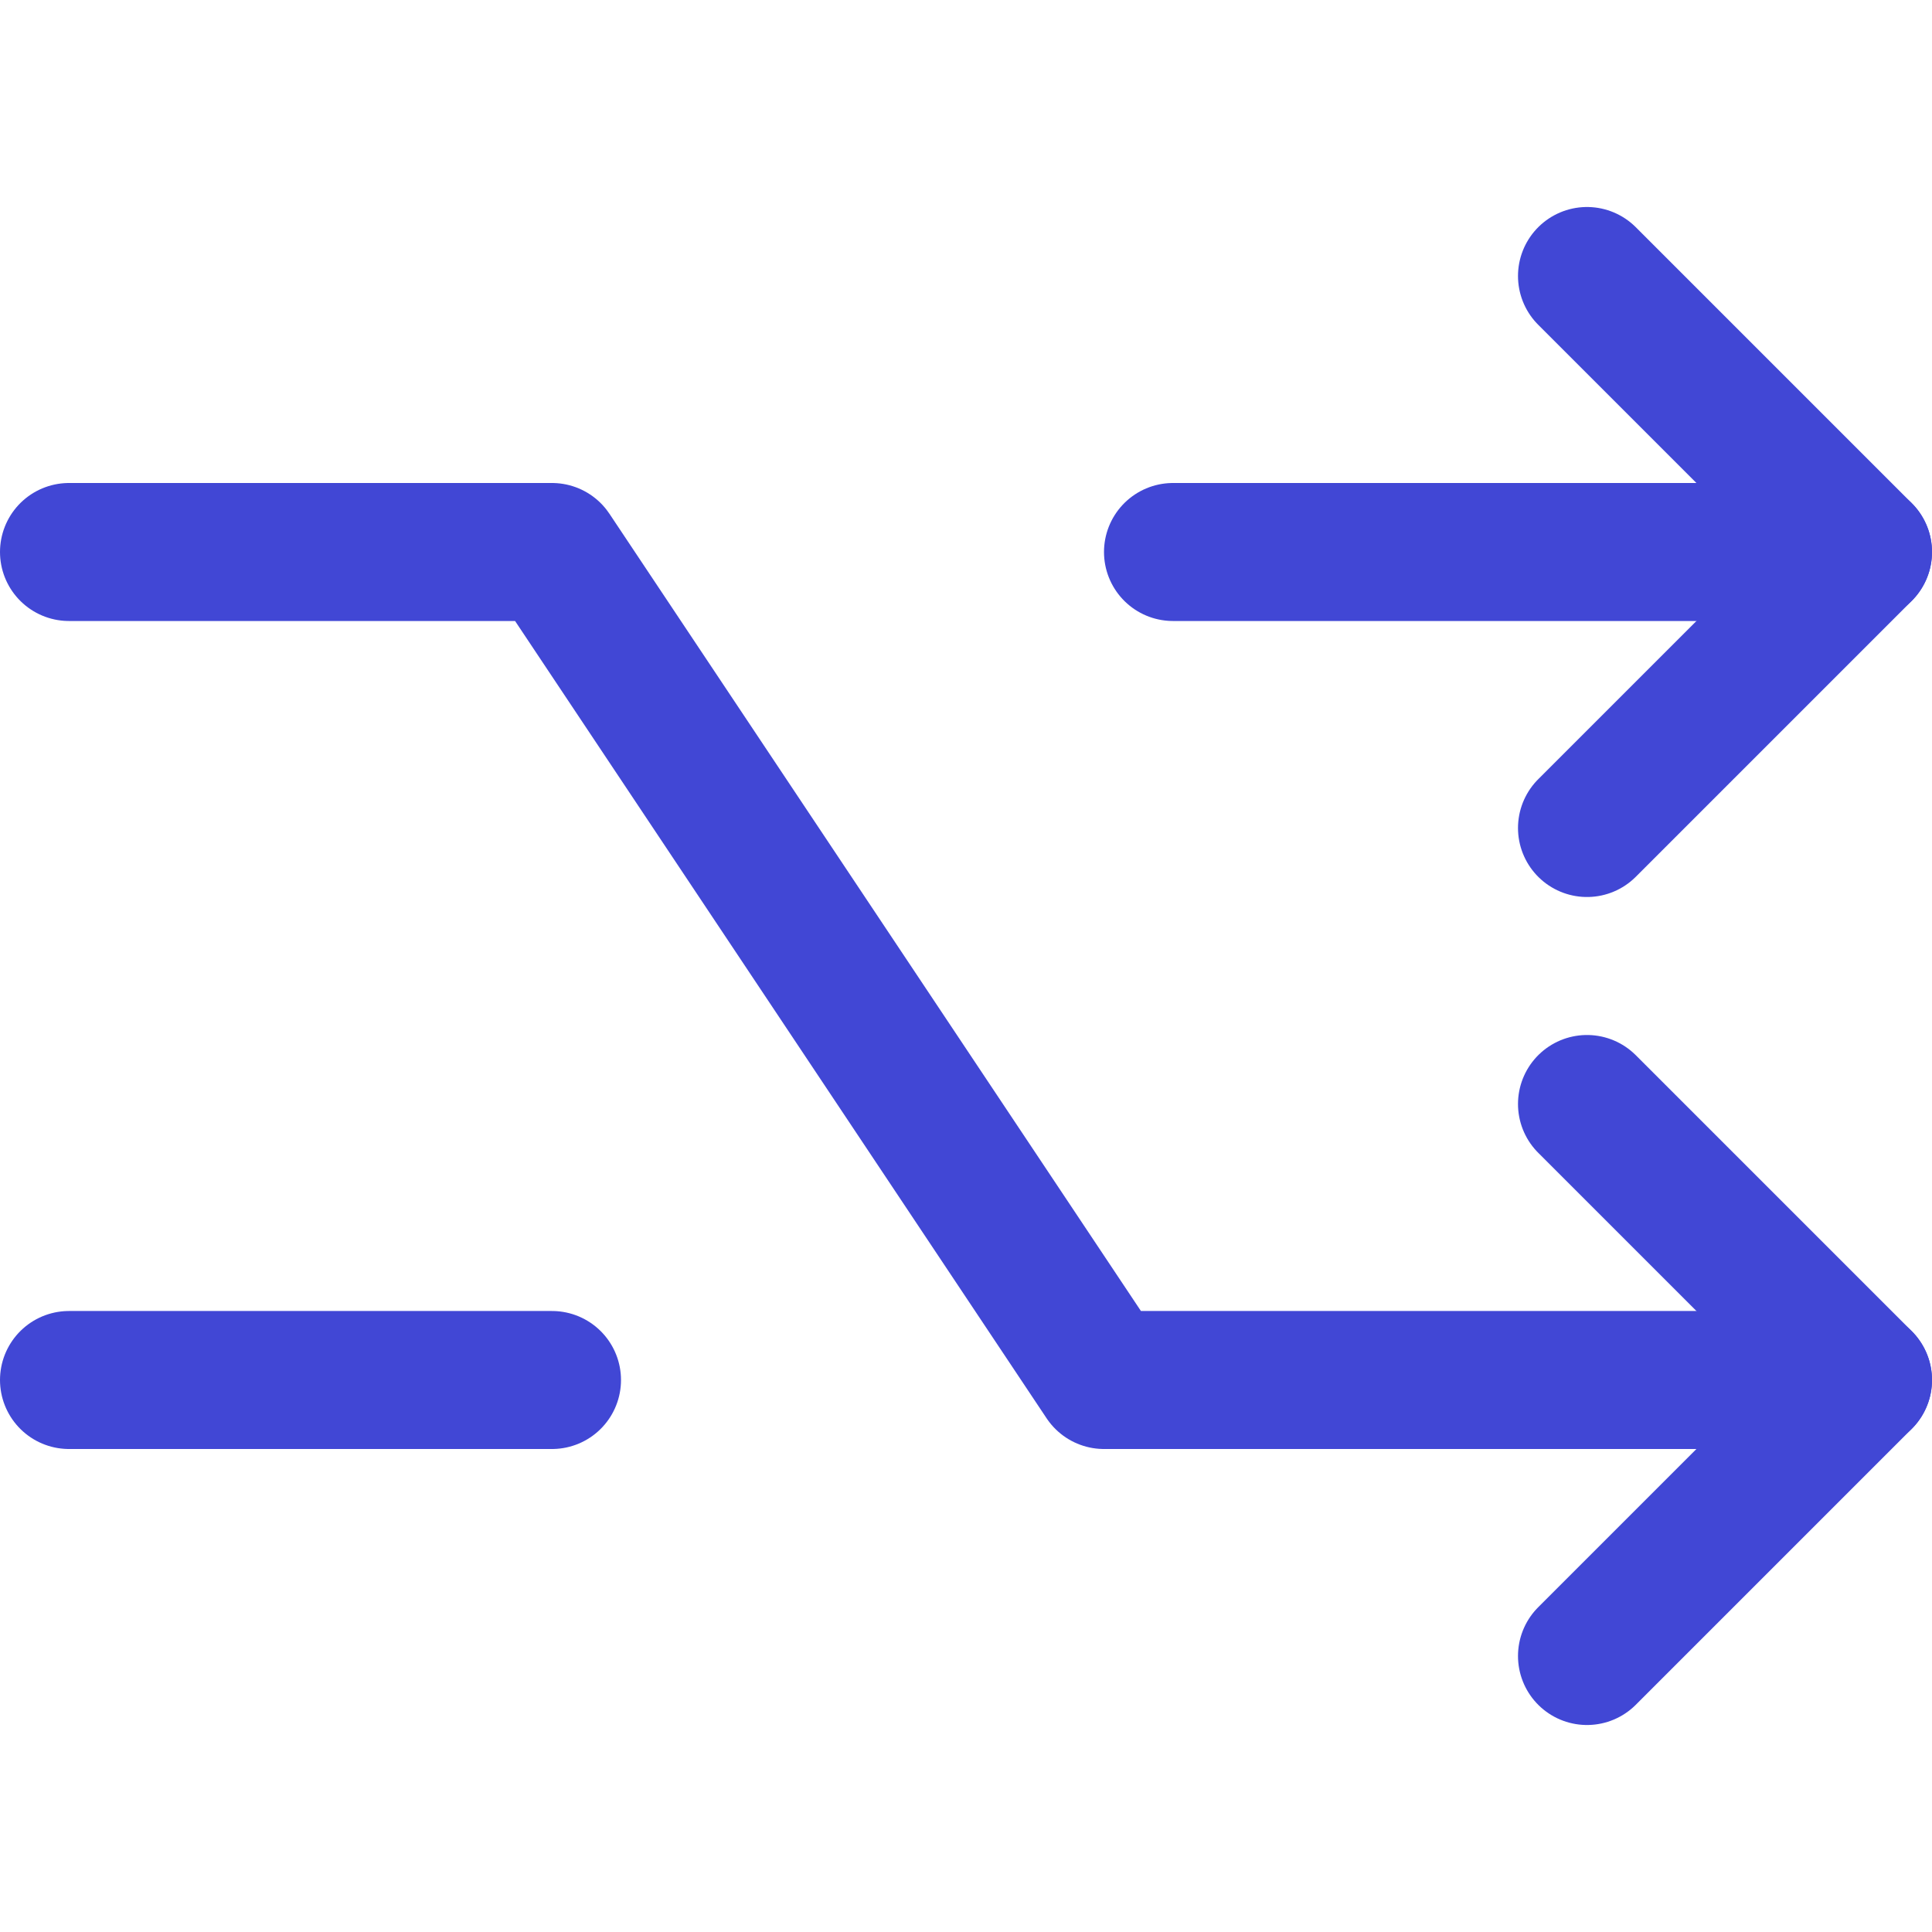
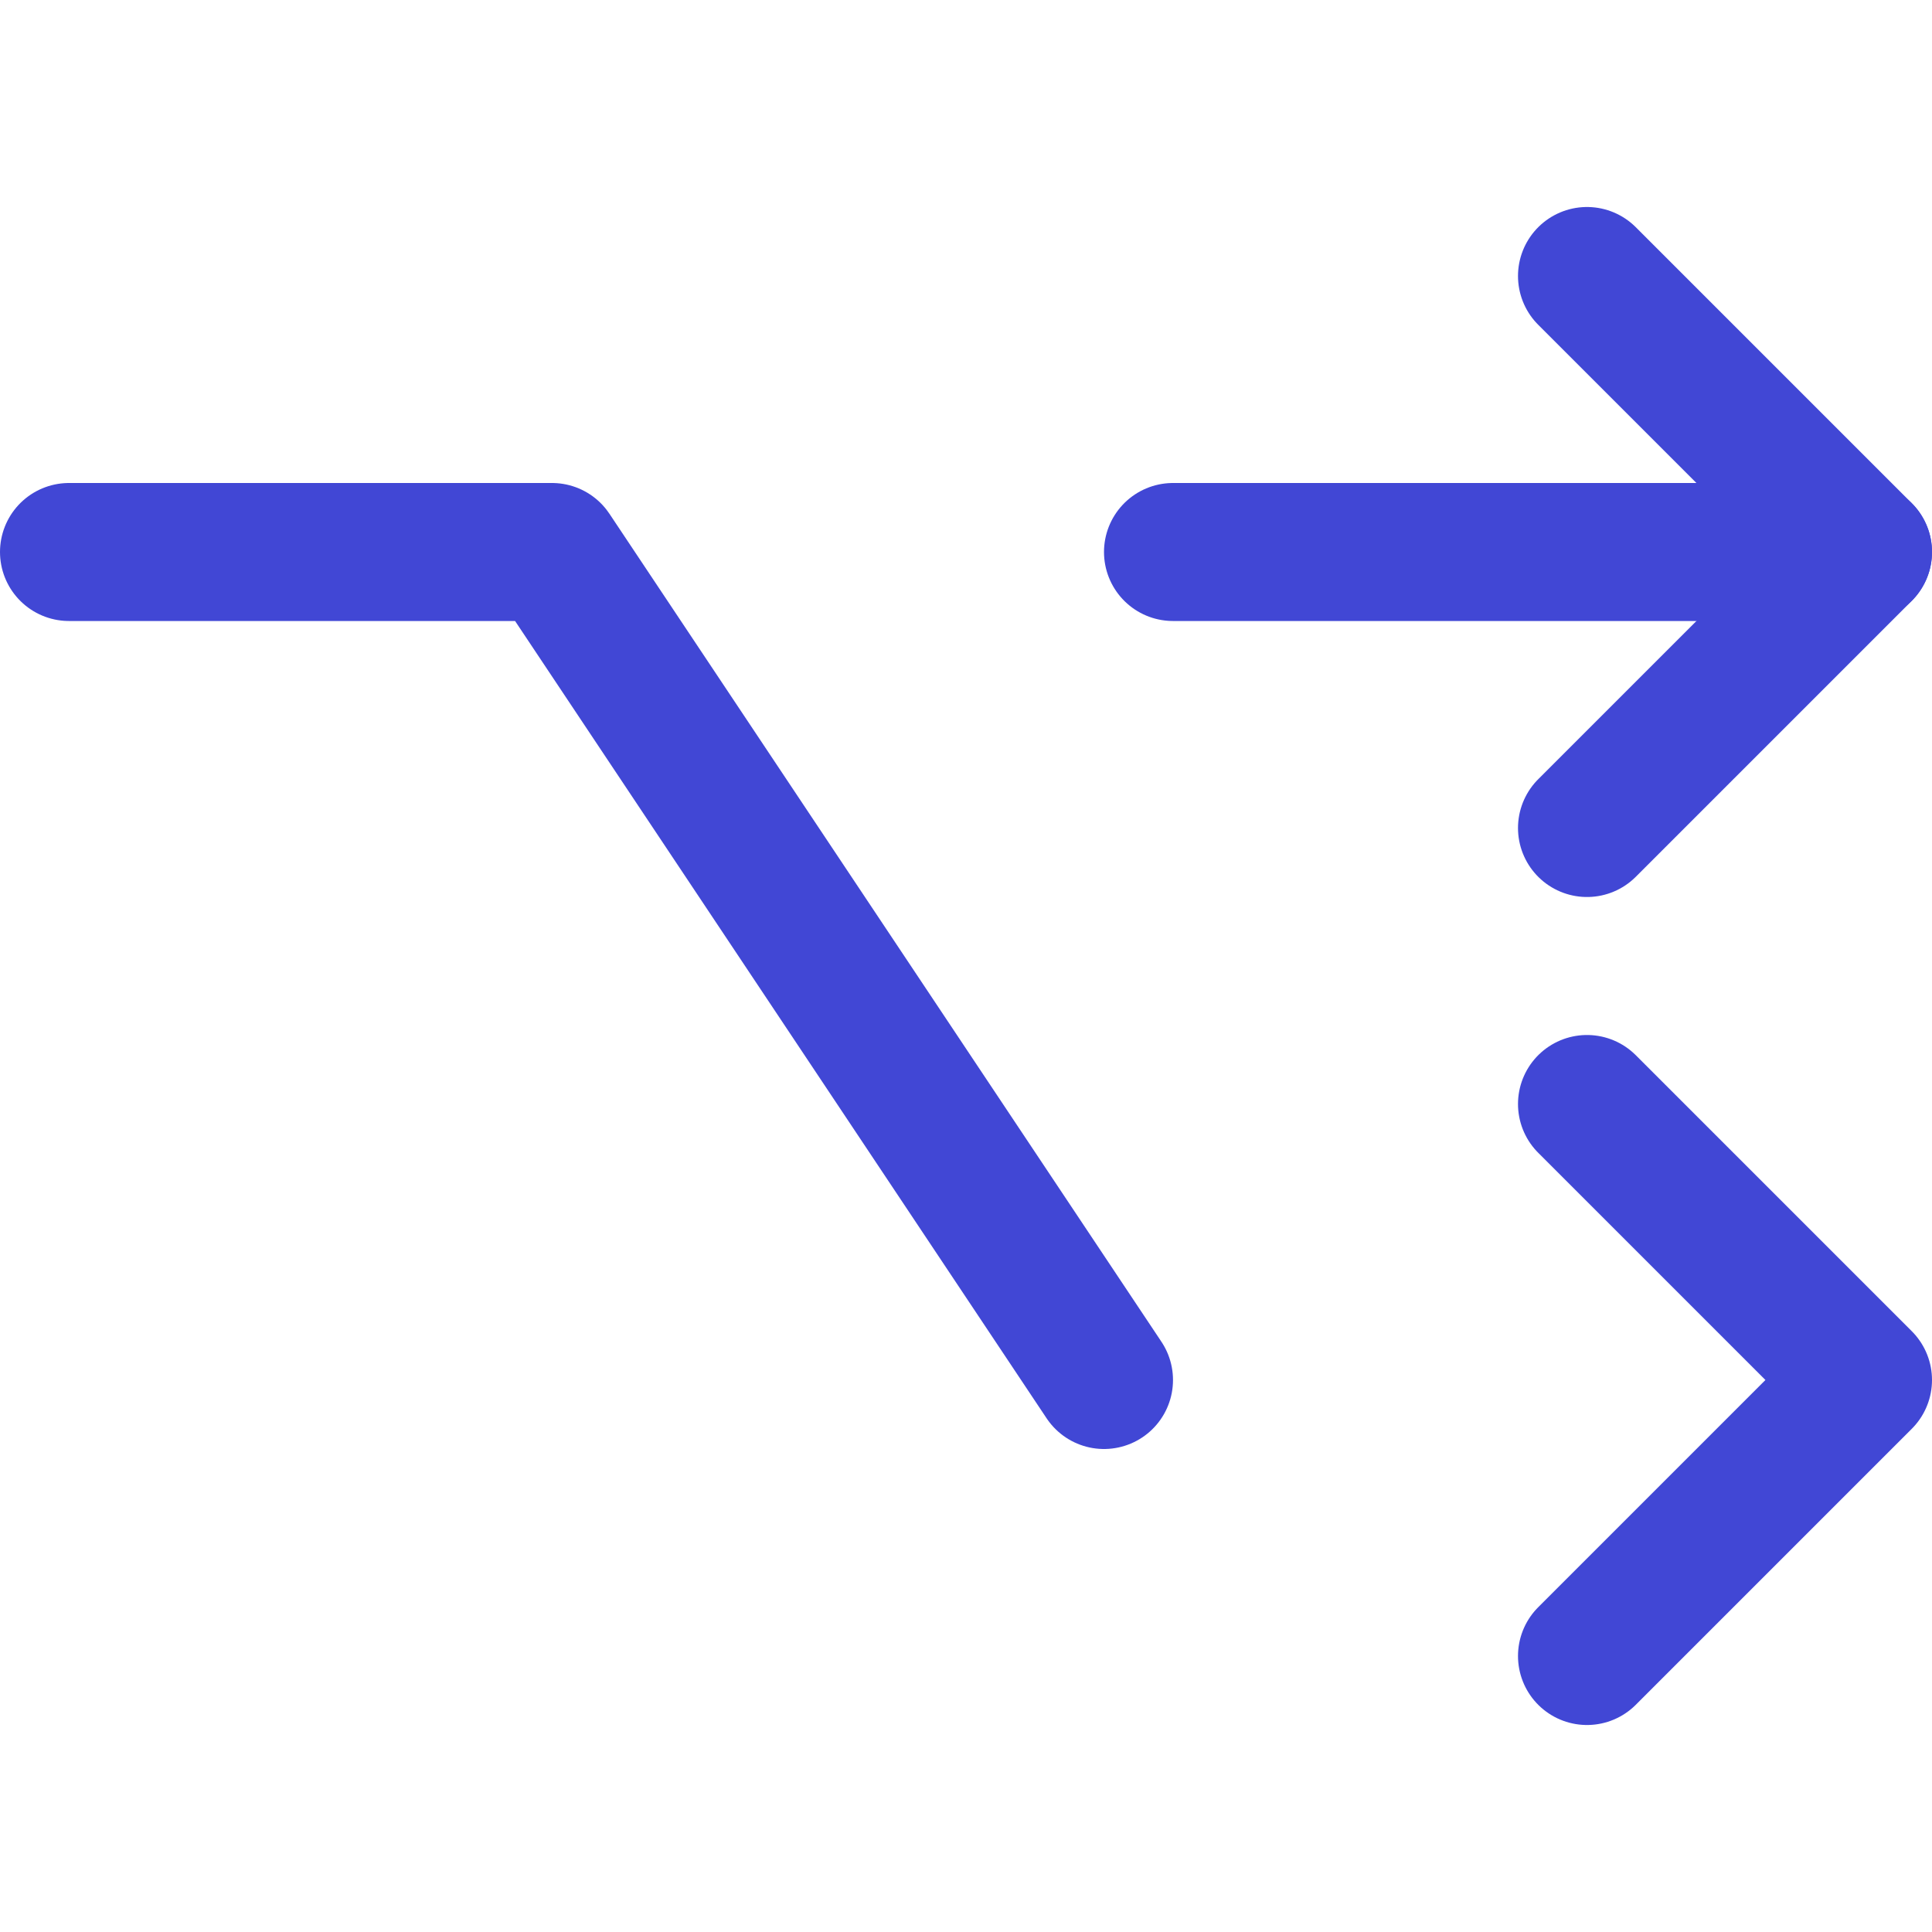
<svg xmlns="http://www.w3.org/2000/svg" fill="none" viewBox="0 0 14 14" id="Shuffle--Streamline-Core">
  <desc>Shuffle Streamline Icon: https://streamlinehq.com</desc>
  <g id="shuffle--multimedia-shuffle-multi-button-controls-media">
    <path id="Vector" stroke="#4147d5" stroke-linecap="round" stroke-linejoin="round" d="m11.5 2 2 2 -2 2" stroke-width="1" />
    <path id="Vector_2" stroke="#4147d5" stroke-linecap="round" stroke-linejoin="round" d="M8.5 4h5" stroke-width="1" />
    <path id="Vector_3" stroke="#4147d5" stroke-linecap="round" stroke-linejoin="round" d="m11.5 8 2 2 -2 2" stroke-width="1" />
-     <path id="Vector_4" stroke="#4147d5" stroke-linecap="round" stroke-linejoin="round" d="M0.5 4H4l4 6h5.5" stroke-width="1" />
-     <path id="Vector_5" stroke="#4147d5" stroke-linecap="round" stroke-linejoin="round" d="M0.5 10H4" stroke-width="1" />
+     <path id="Vector_4" stroke="#4147d5" stroke-linecap="round" stroke-linejoin="round" d="M0.5 4H4l4 6" stroke-width="1" />
  </g>
</svg>